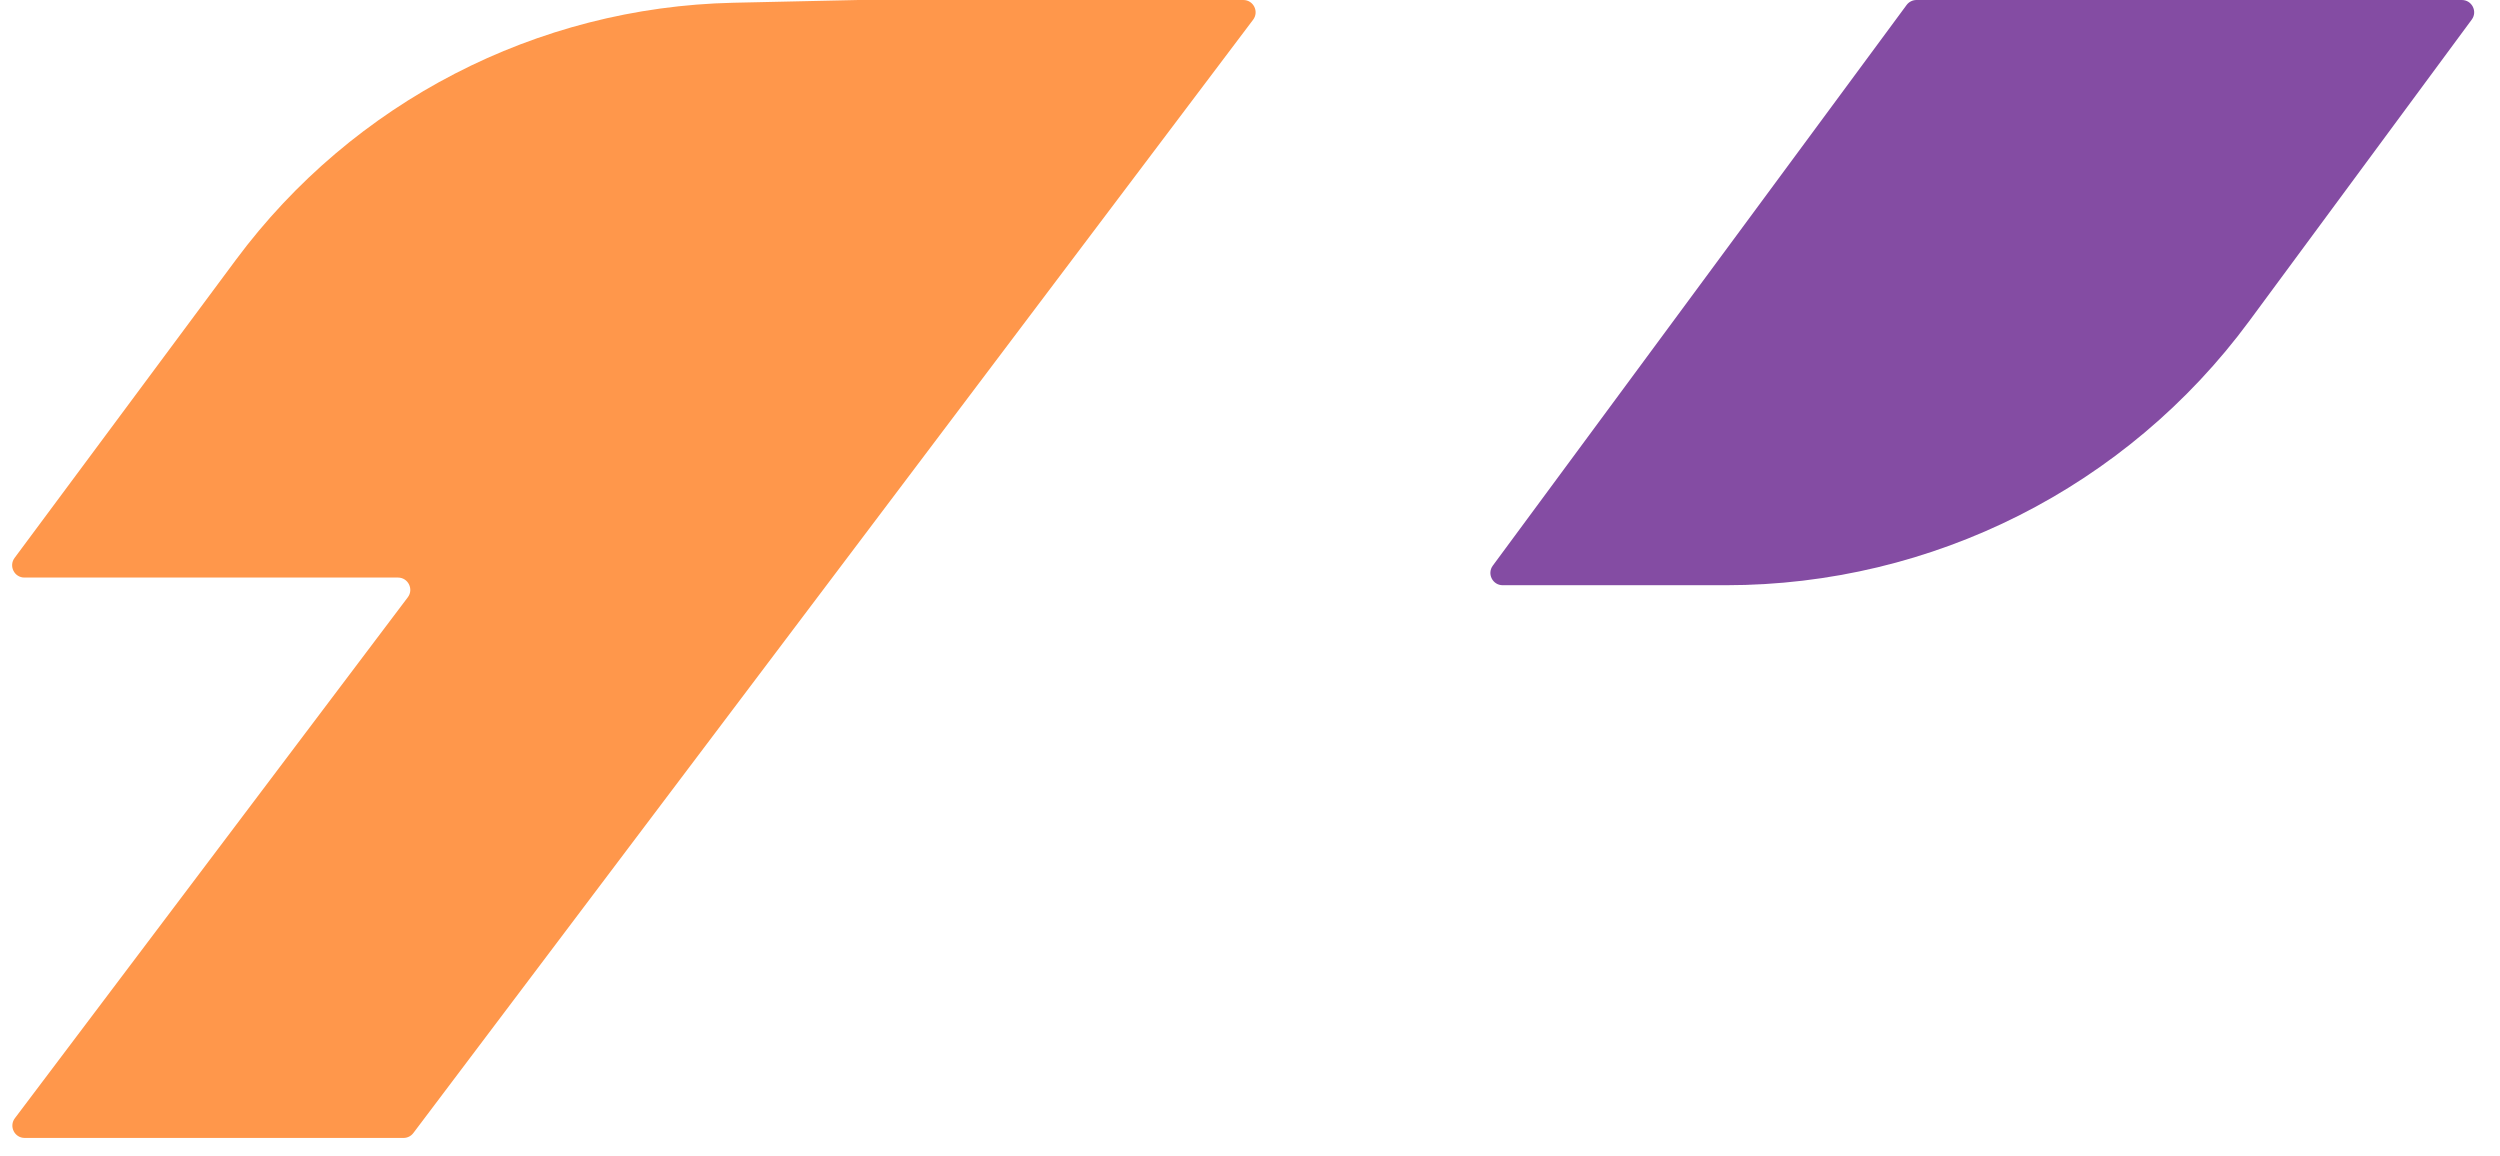
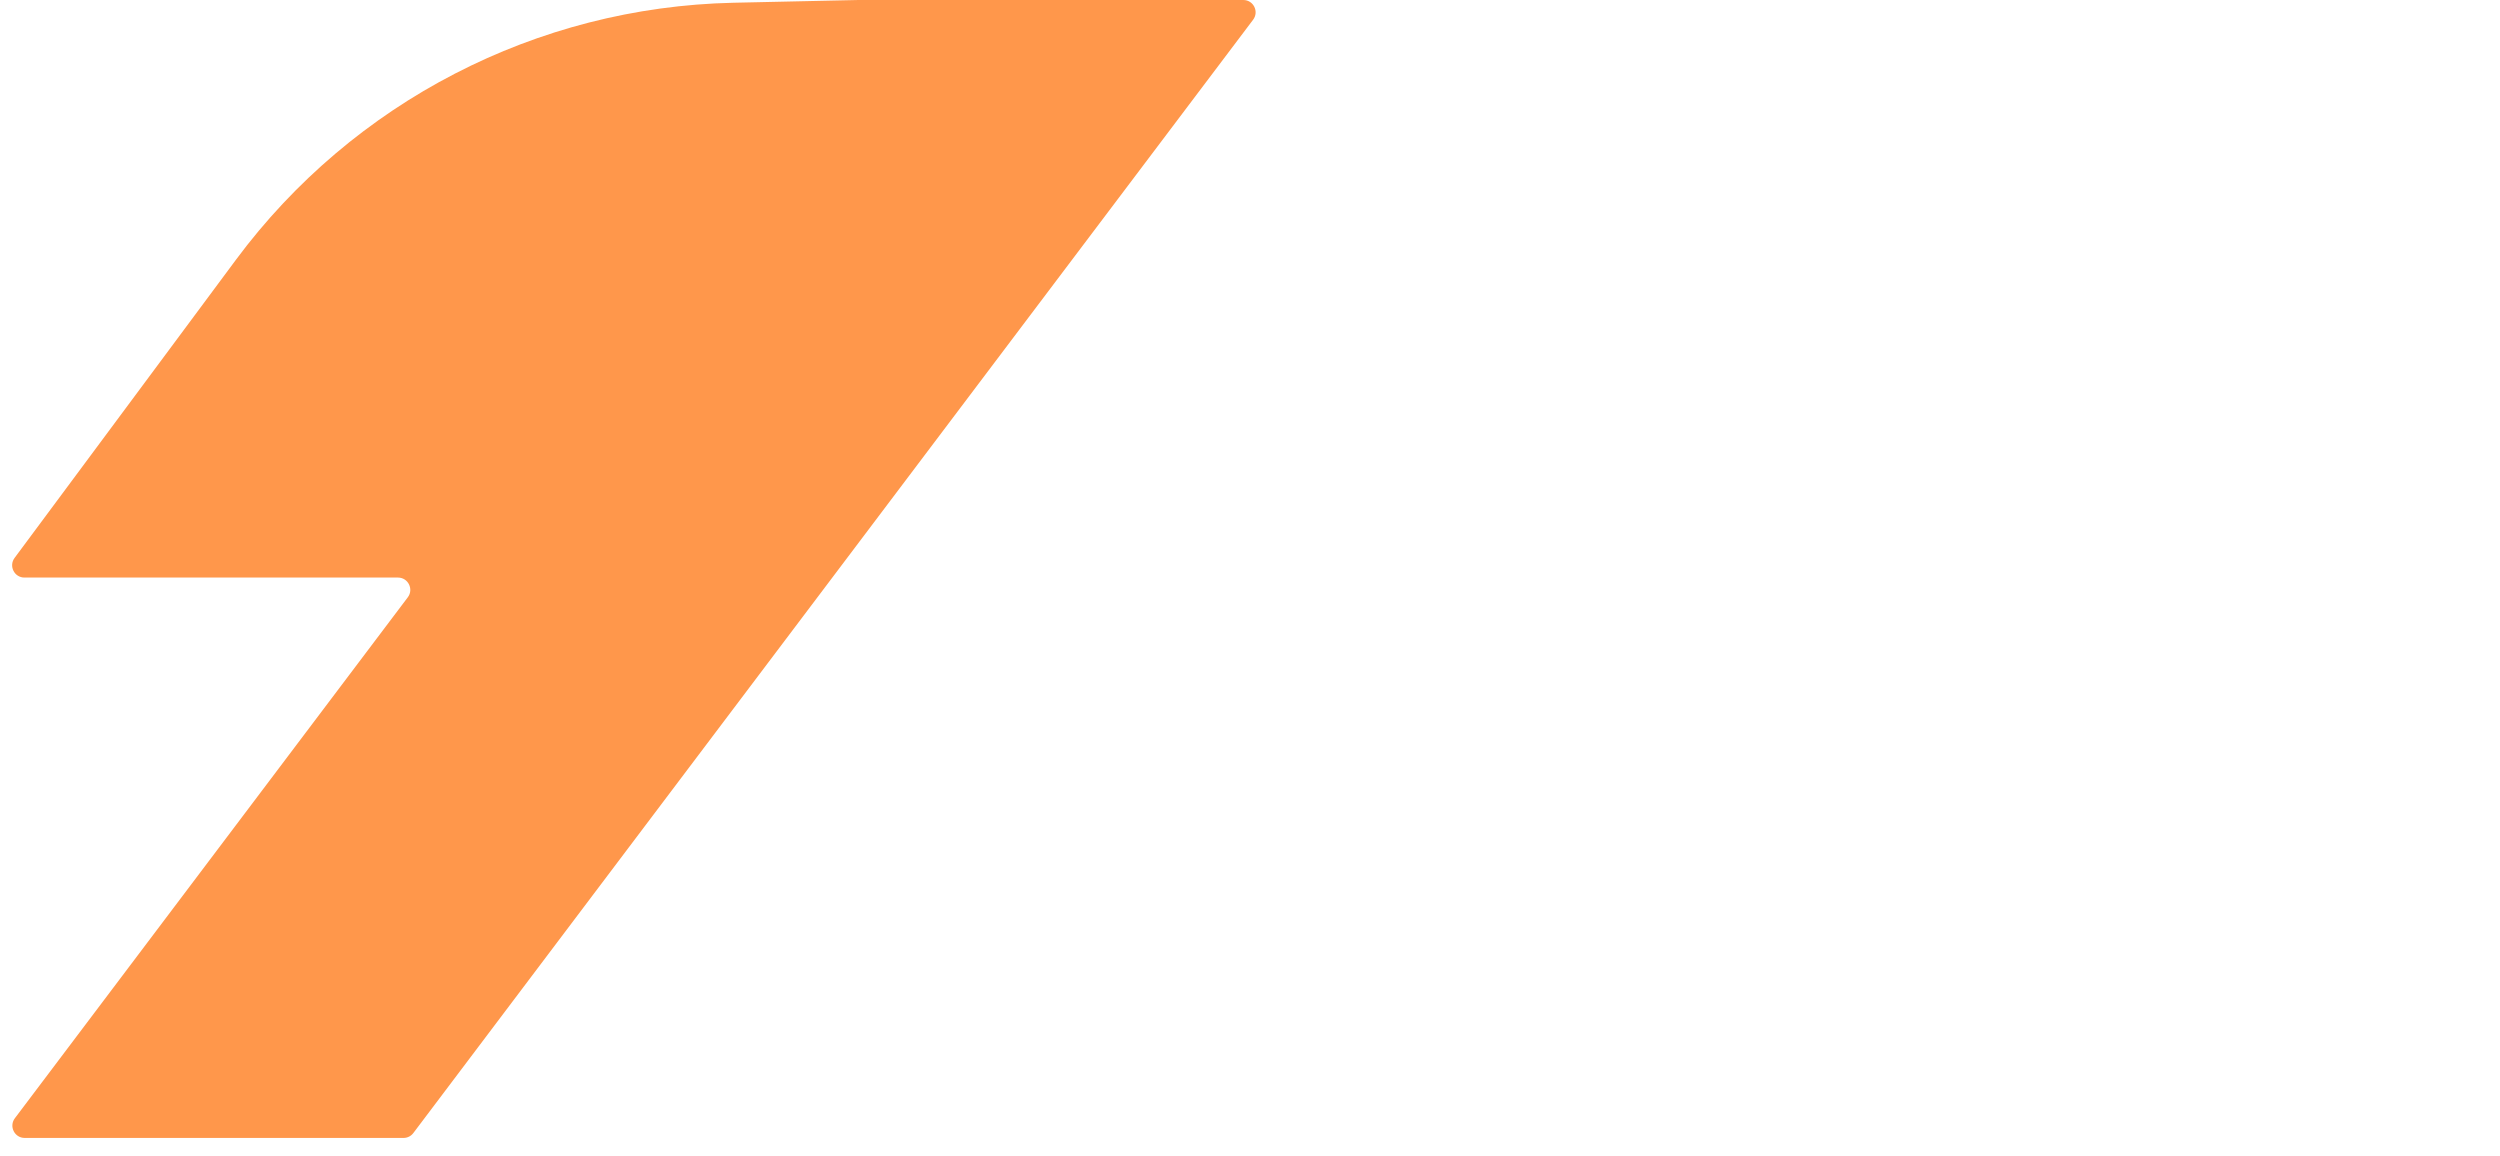
<svg xmlns="http://www.w3.org/2000/svg" width="80" height="37" viewBox="0 0 80 37" fill="none">
  <path d="M39.786 0H27.466L23.466 0.088C17.175 0.225 11.3 3.262 7.549 8.314L0.466 17.854C0.274 18.114 0.459 18.482 0.782 18.482H12.736C13.06 18.482 13.245 18.854 13.05 19.113L0.476 35.783C0.28 36.043 0.465 36.414 0.79 36.414H12.913C13.036 36.414 13.153 36.356 13.227 36.257L40.1 0.631C40.295 0.371 40.111 0 39.786 0Z" fill="#FF974B" />
-   <path d="M61.011 0.16L47.77 18.1C47.578 18.36 47.763 18.727 48.086 18.727H55.233C61.838 18.727 68.052 15.591 71.974 10.276L79.096 0.627C79.288 0.368 79.102 0 78.779 0H61.328C61.203 0 61.085 0.059 61.011 0.16Z" fill="#844CA3" />
</svg>